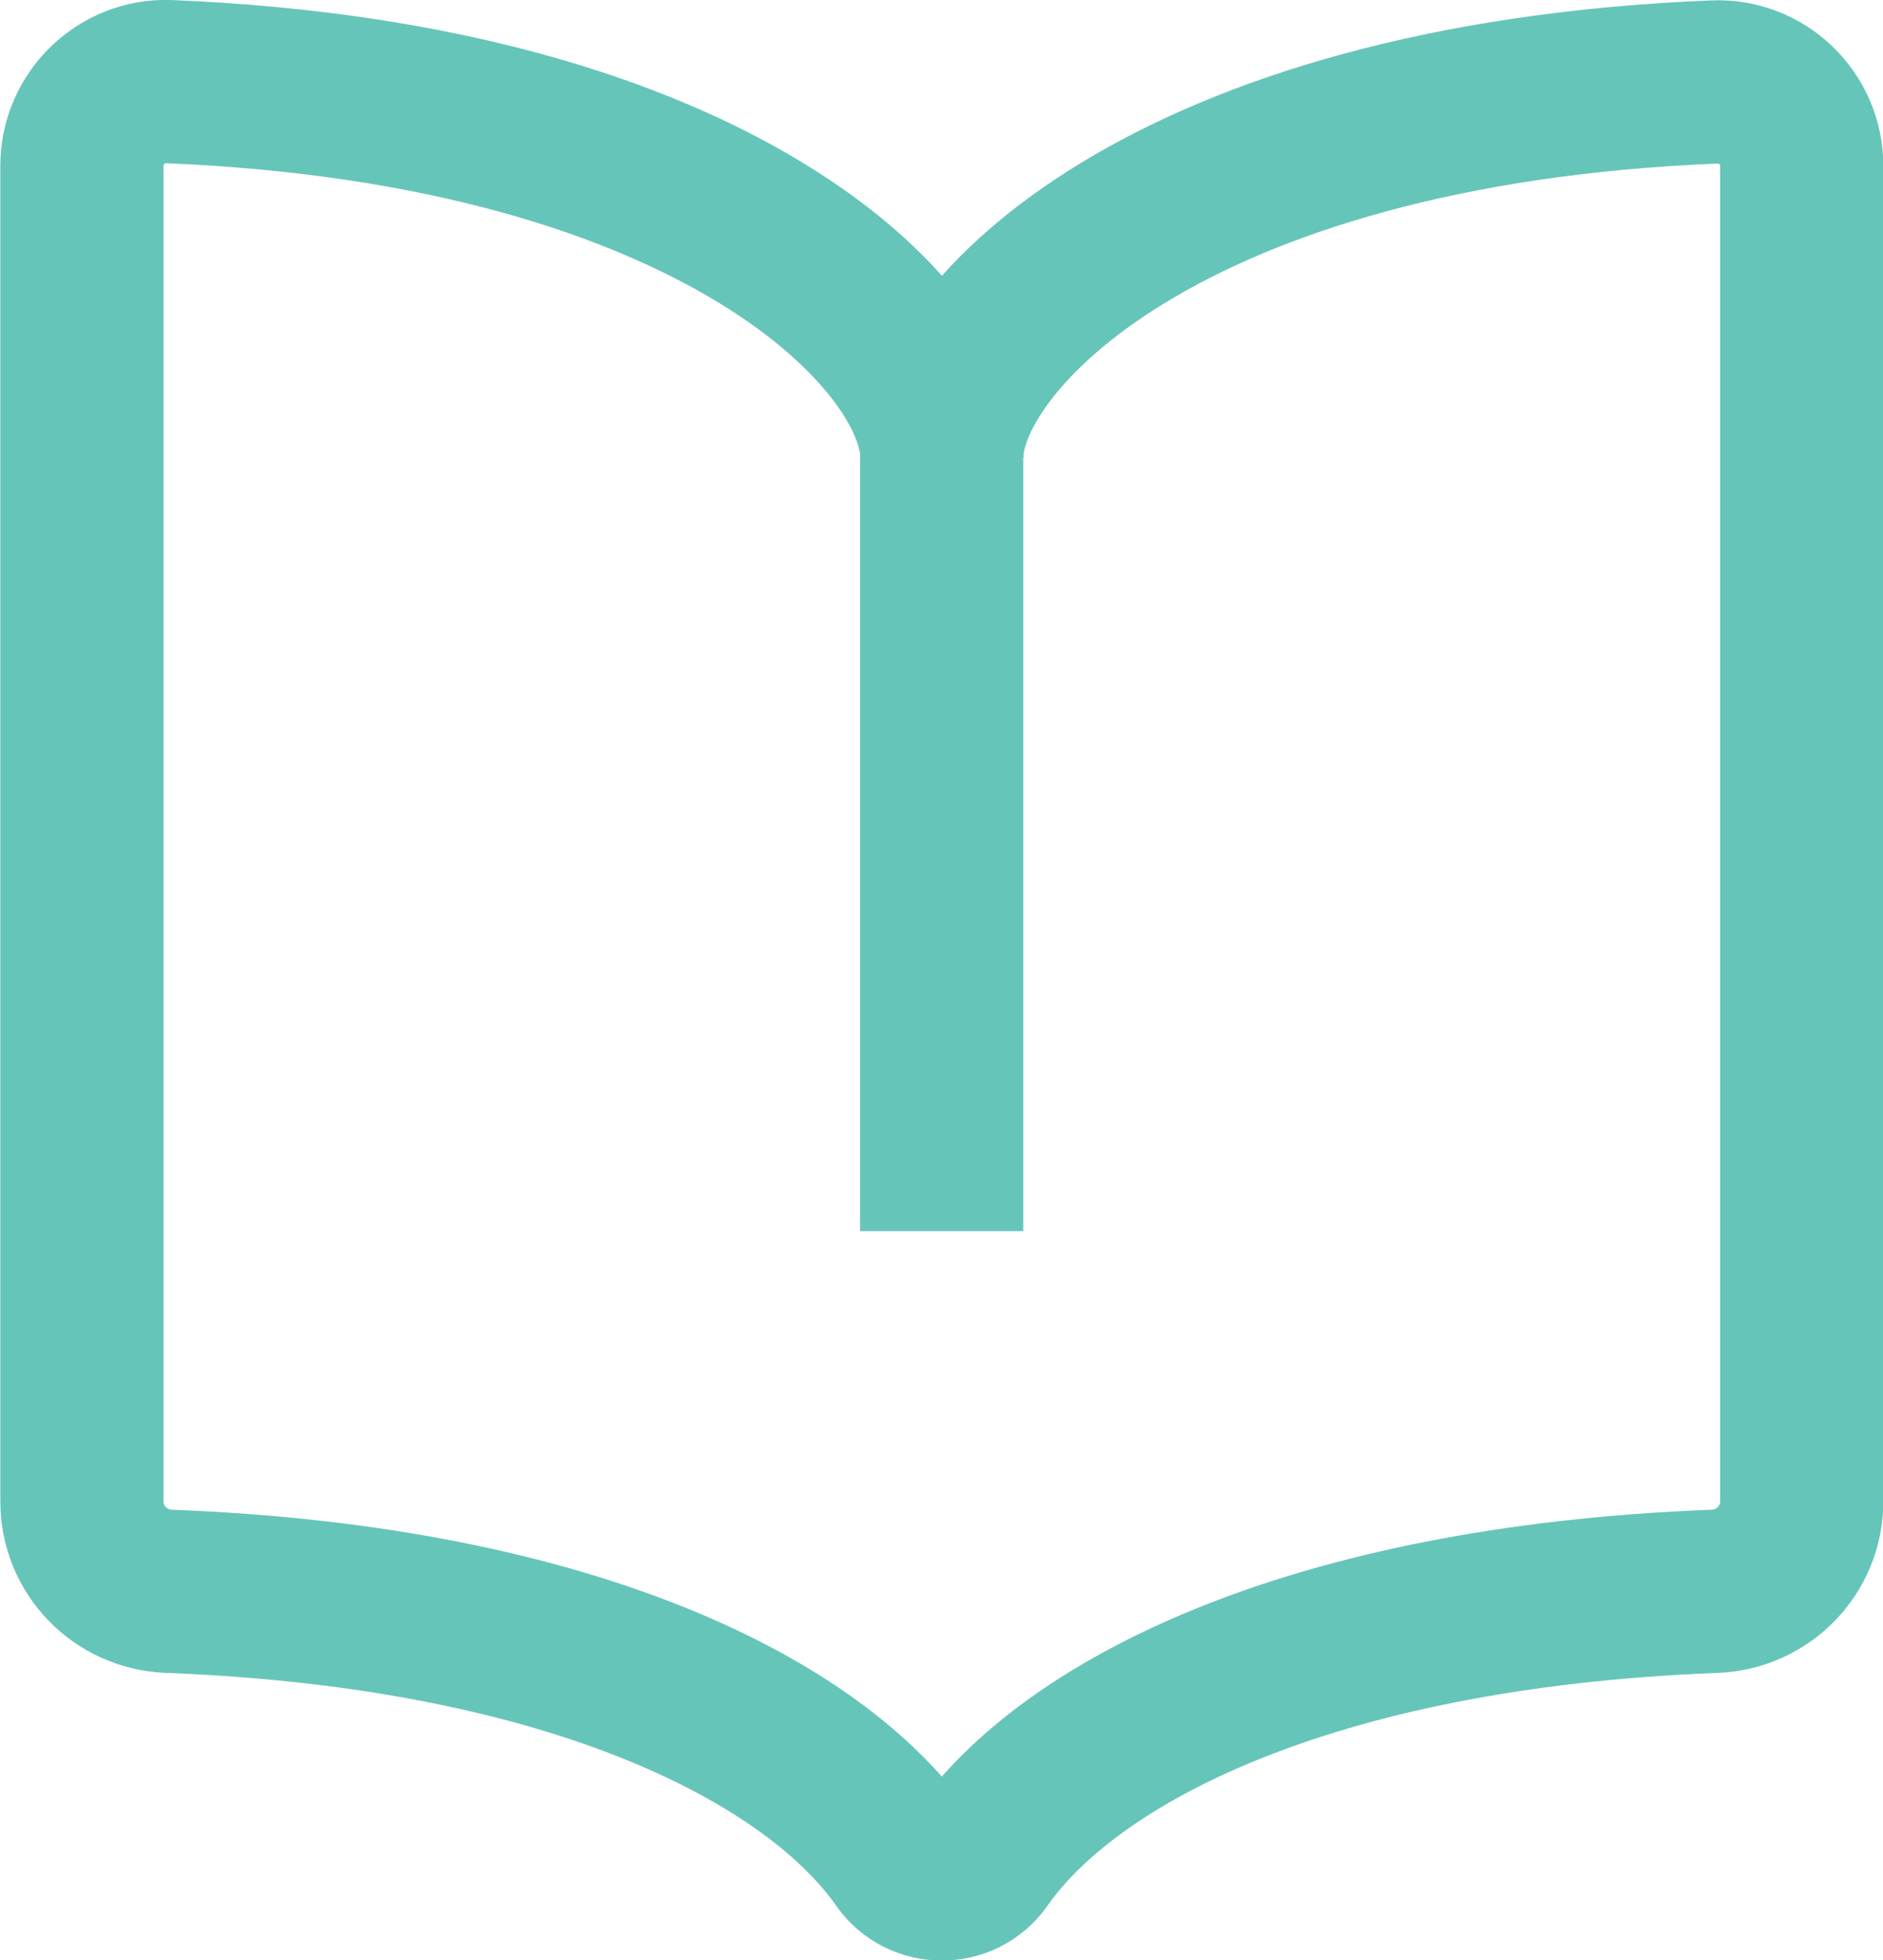
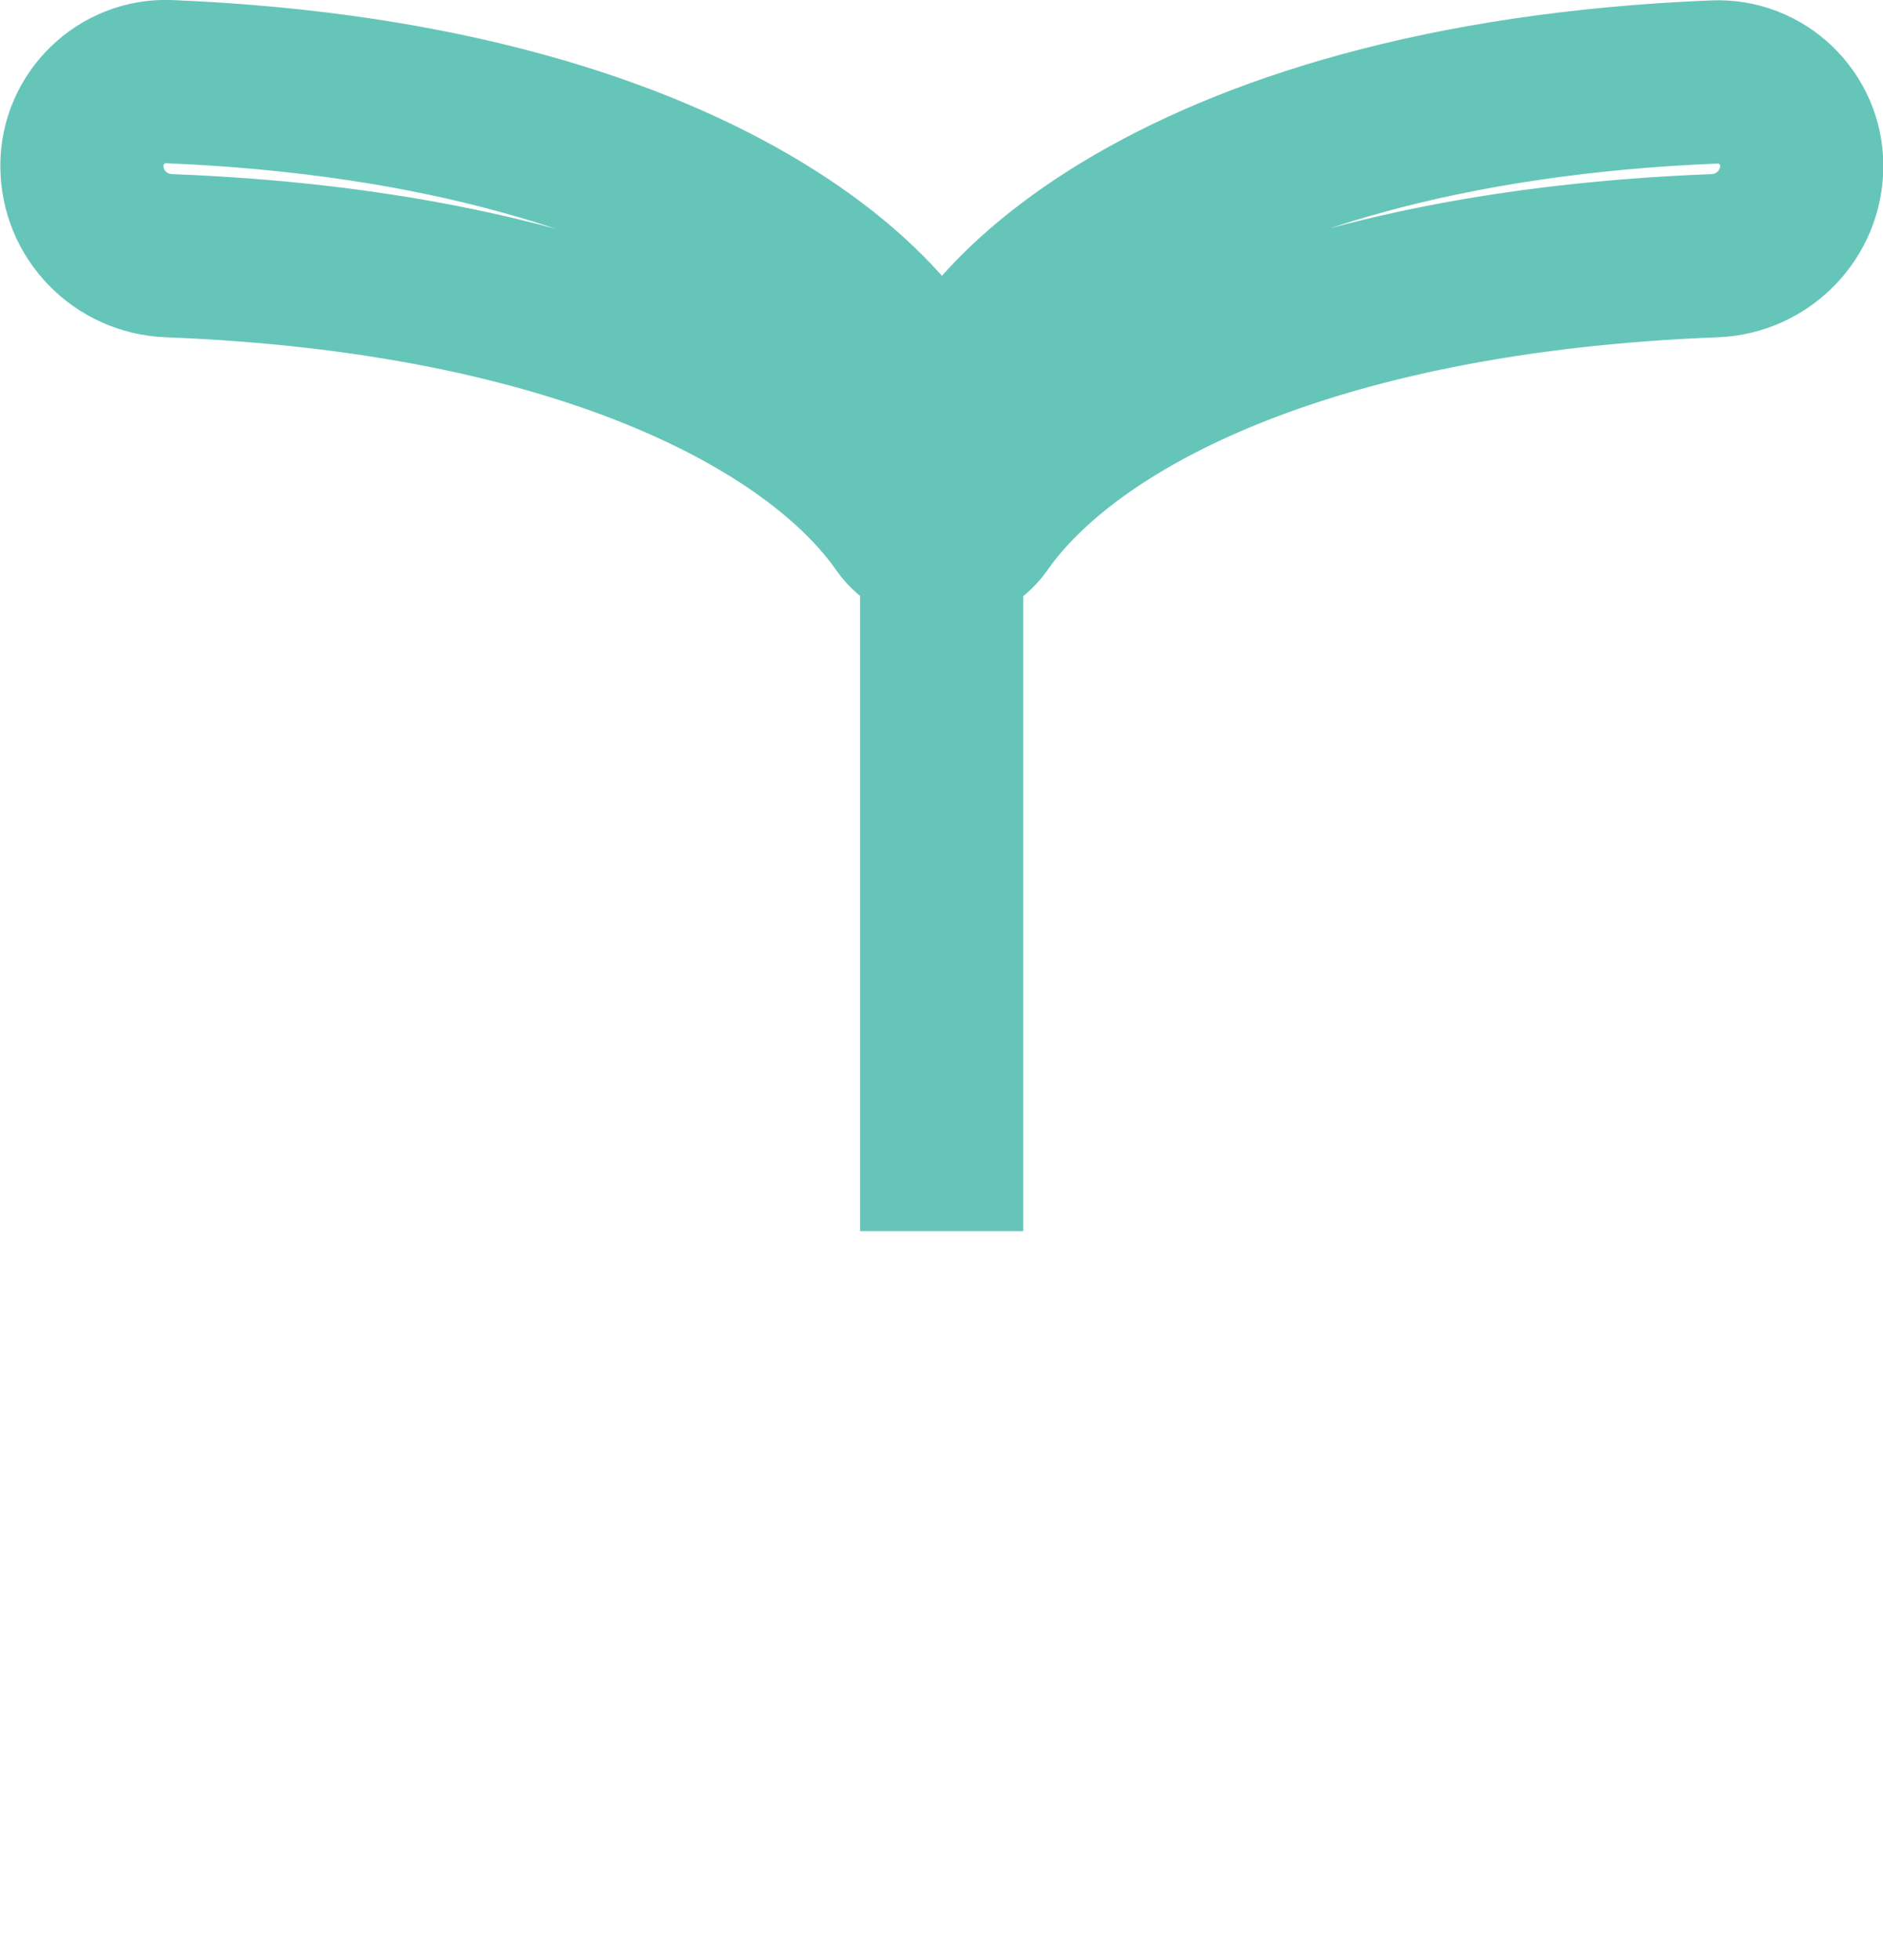
<svg xmlns="http://www.w3.org/2000/svg" id="Layer_2" viewBox="0 0 57.69 60.02">
  <defs>
    <style>.cls-1{fill:none;stroke:#66c5b9;stroke-miterlimit:10;stroke-width:5px;}</style>
  </defs>
  <g id="Layer_1-2">
-     <path class="cls-1" d="M28.85,37.7V14.02c0-3.72,6.95-10.83,23.68-11.51,1.45-.06,2.67,1.11,2.67,2.57v40.9c0,1.48-1.18,2.69-2.66,2.75-12.53.48-19.82,4.36-22.5,8.2-.57.81-1.8.81-2.37,0-2.68-3.84-9.97-7.72-22.5-8.2-1.48-.06-2.66-1.26-2.66-2.75V5.07c0-1.45,1.22-2.63,2.67-2.57,16.73.69,23.68,7.79,23.68,11.51" />
+     <path class="cls-1" d="M28.85,37.7V14.02c0-3.72,6.95-10.83,23.68-11.51,1.45-.06,2.67,1.11,2.67,2.57c0,1.48-1.18,2.69-2.66,2.75-12.53.48-19.82,4.36-22.5,8.2-.57.81-1.8.81-2.37,0-2.68-3.84-9.97-7.72-22.5-8.2-1.48-.06-2.66-1.26-2.66-2.75V5.07c0-1.45,1.22-2.63,2.67-2.57,16.73.69,23.68,7.79,23.68,11.51" />
  </g>
</svg>